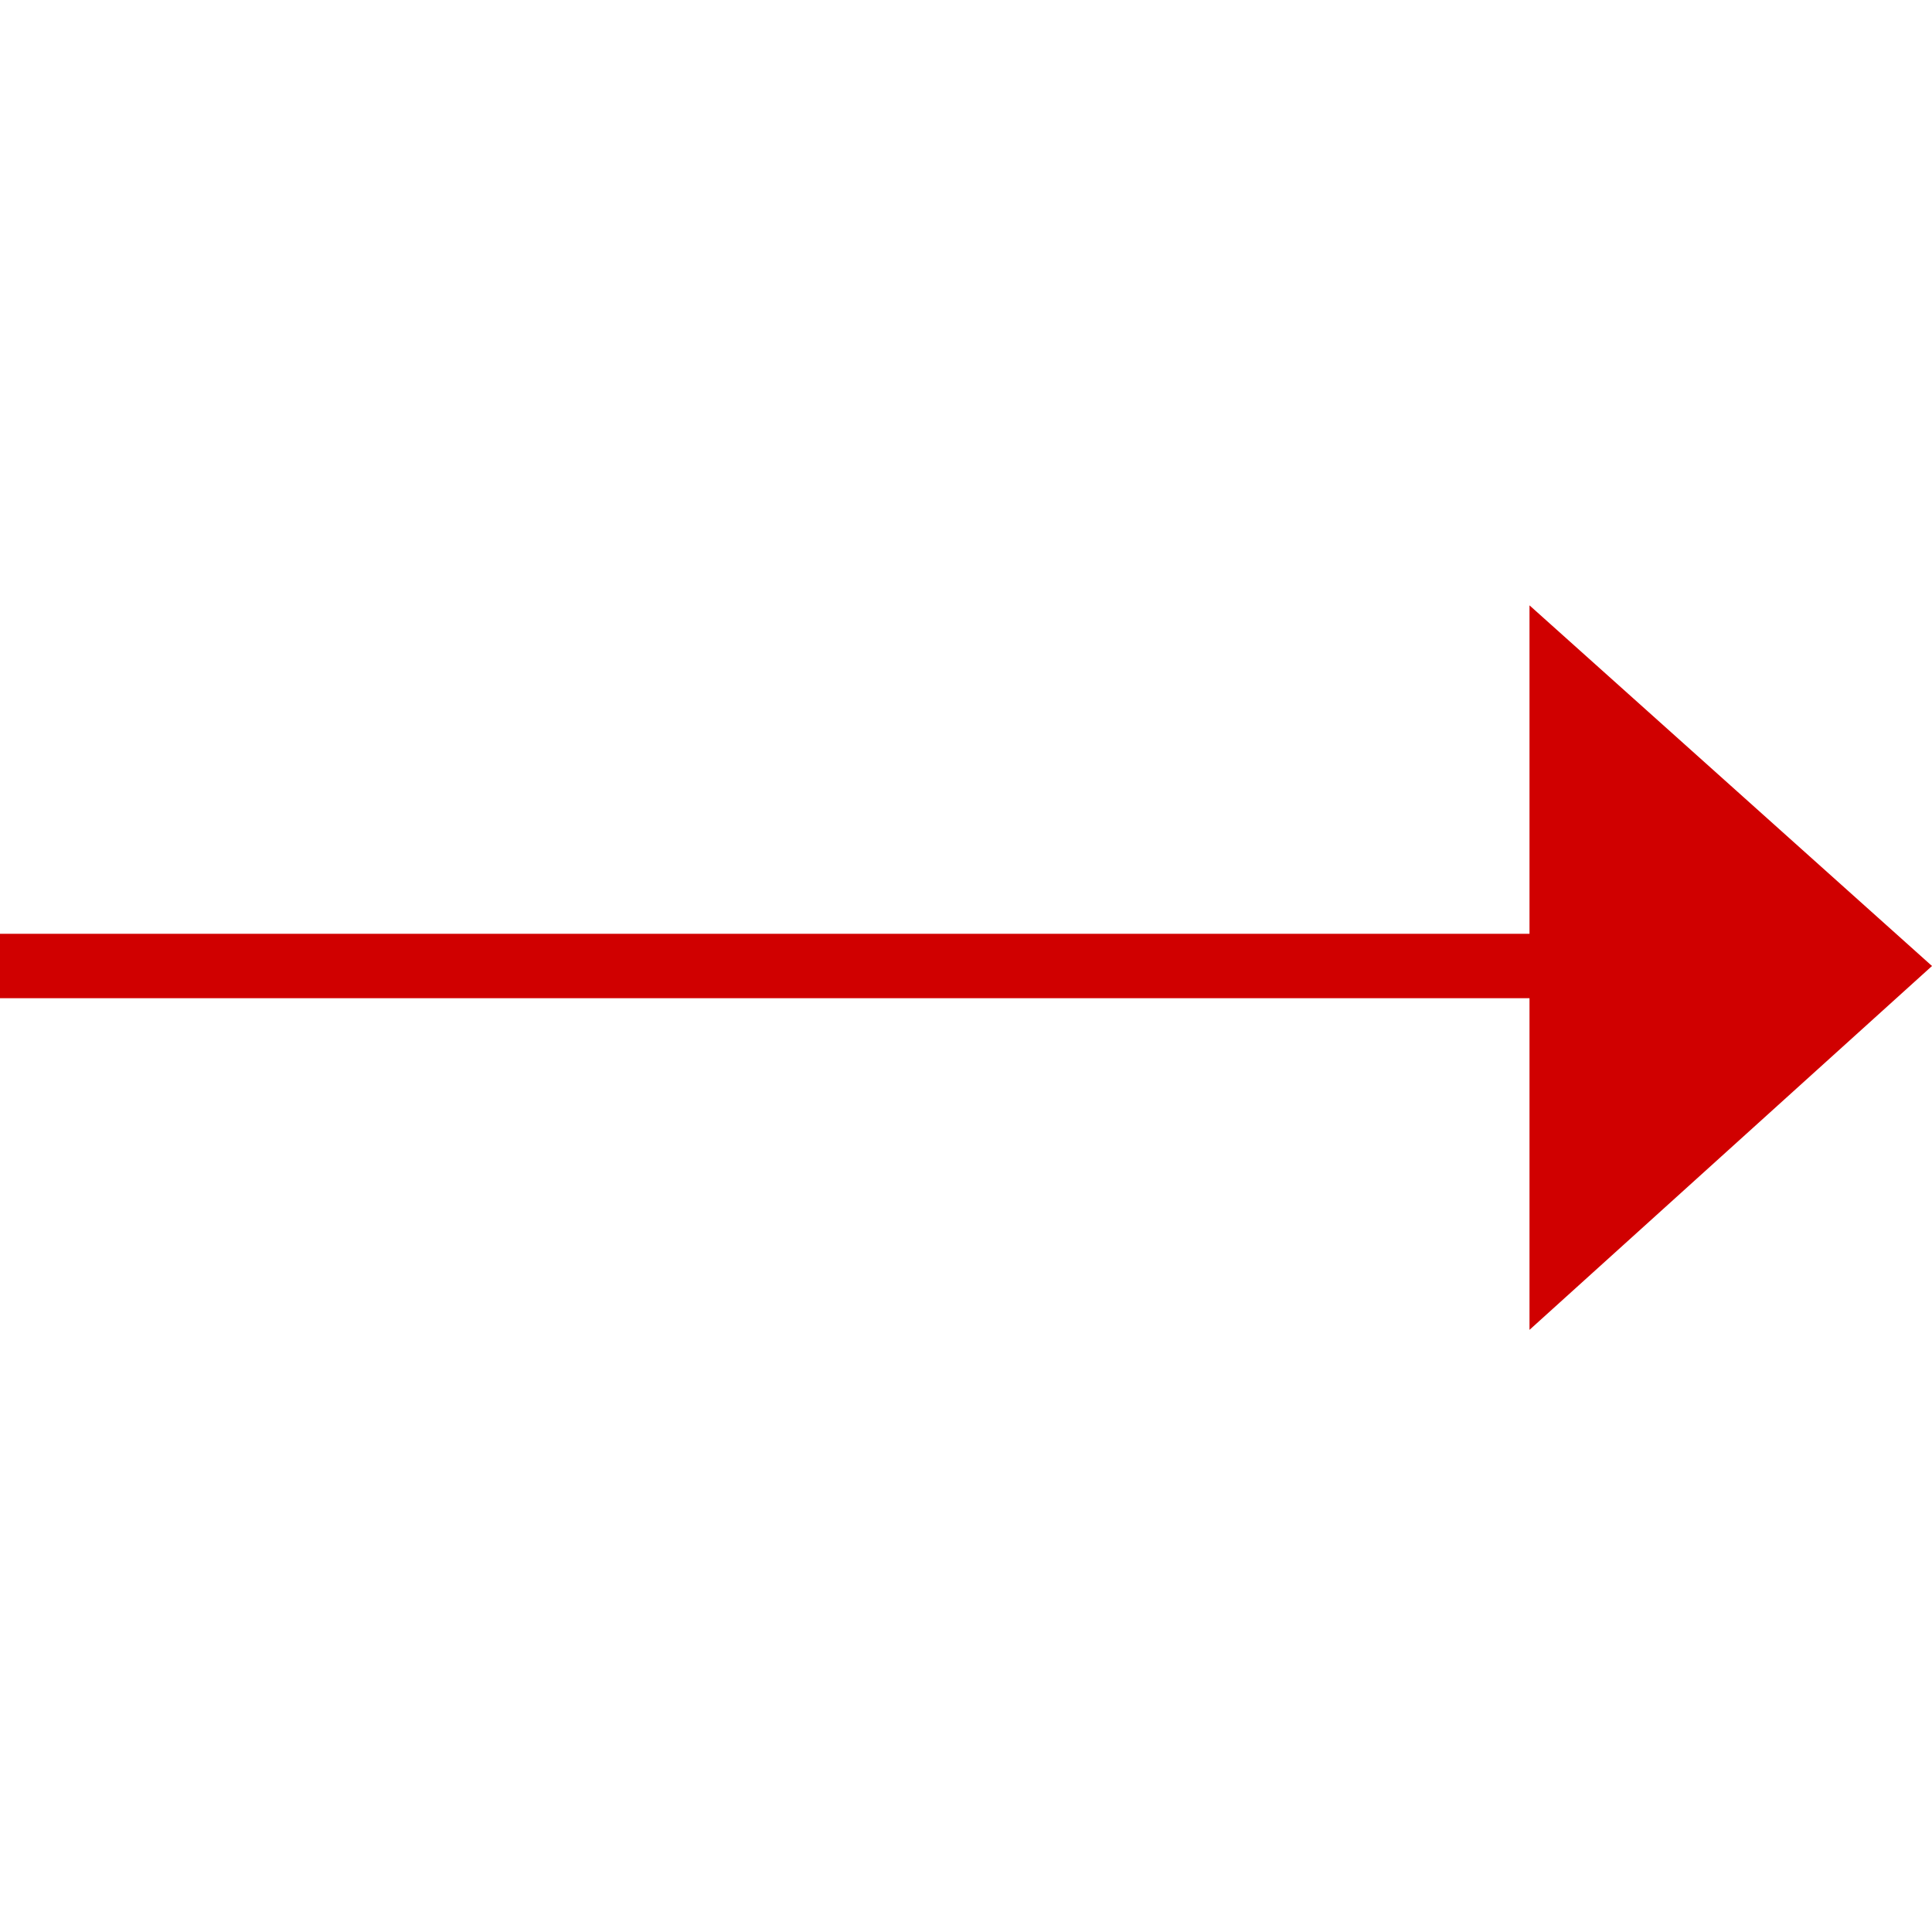
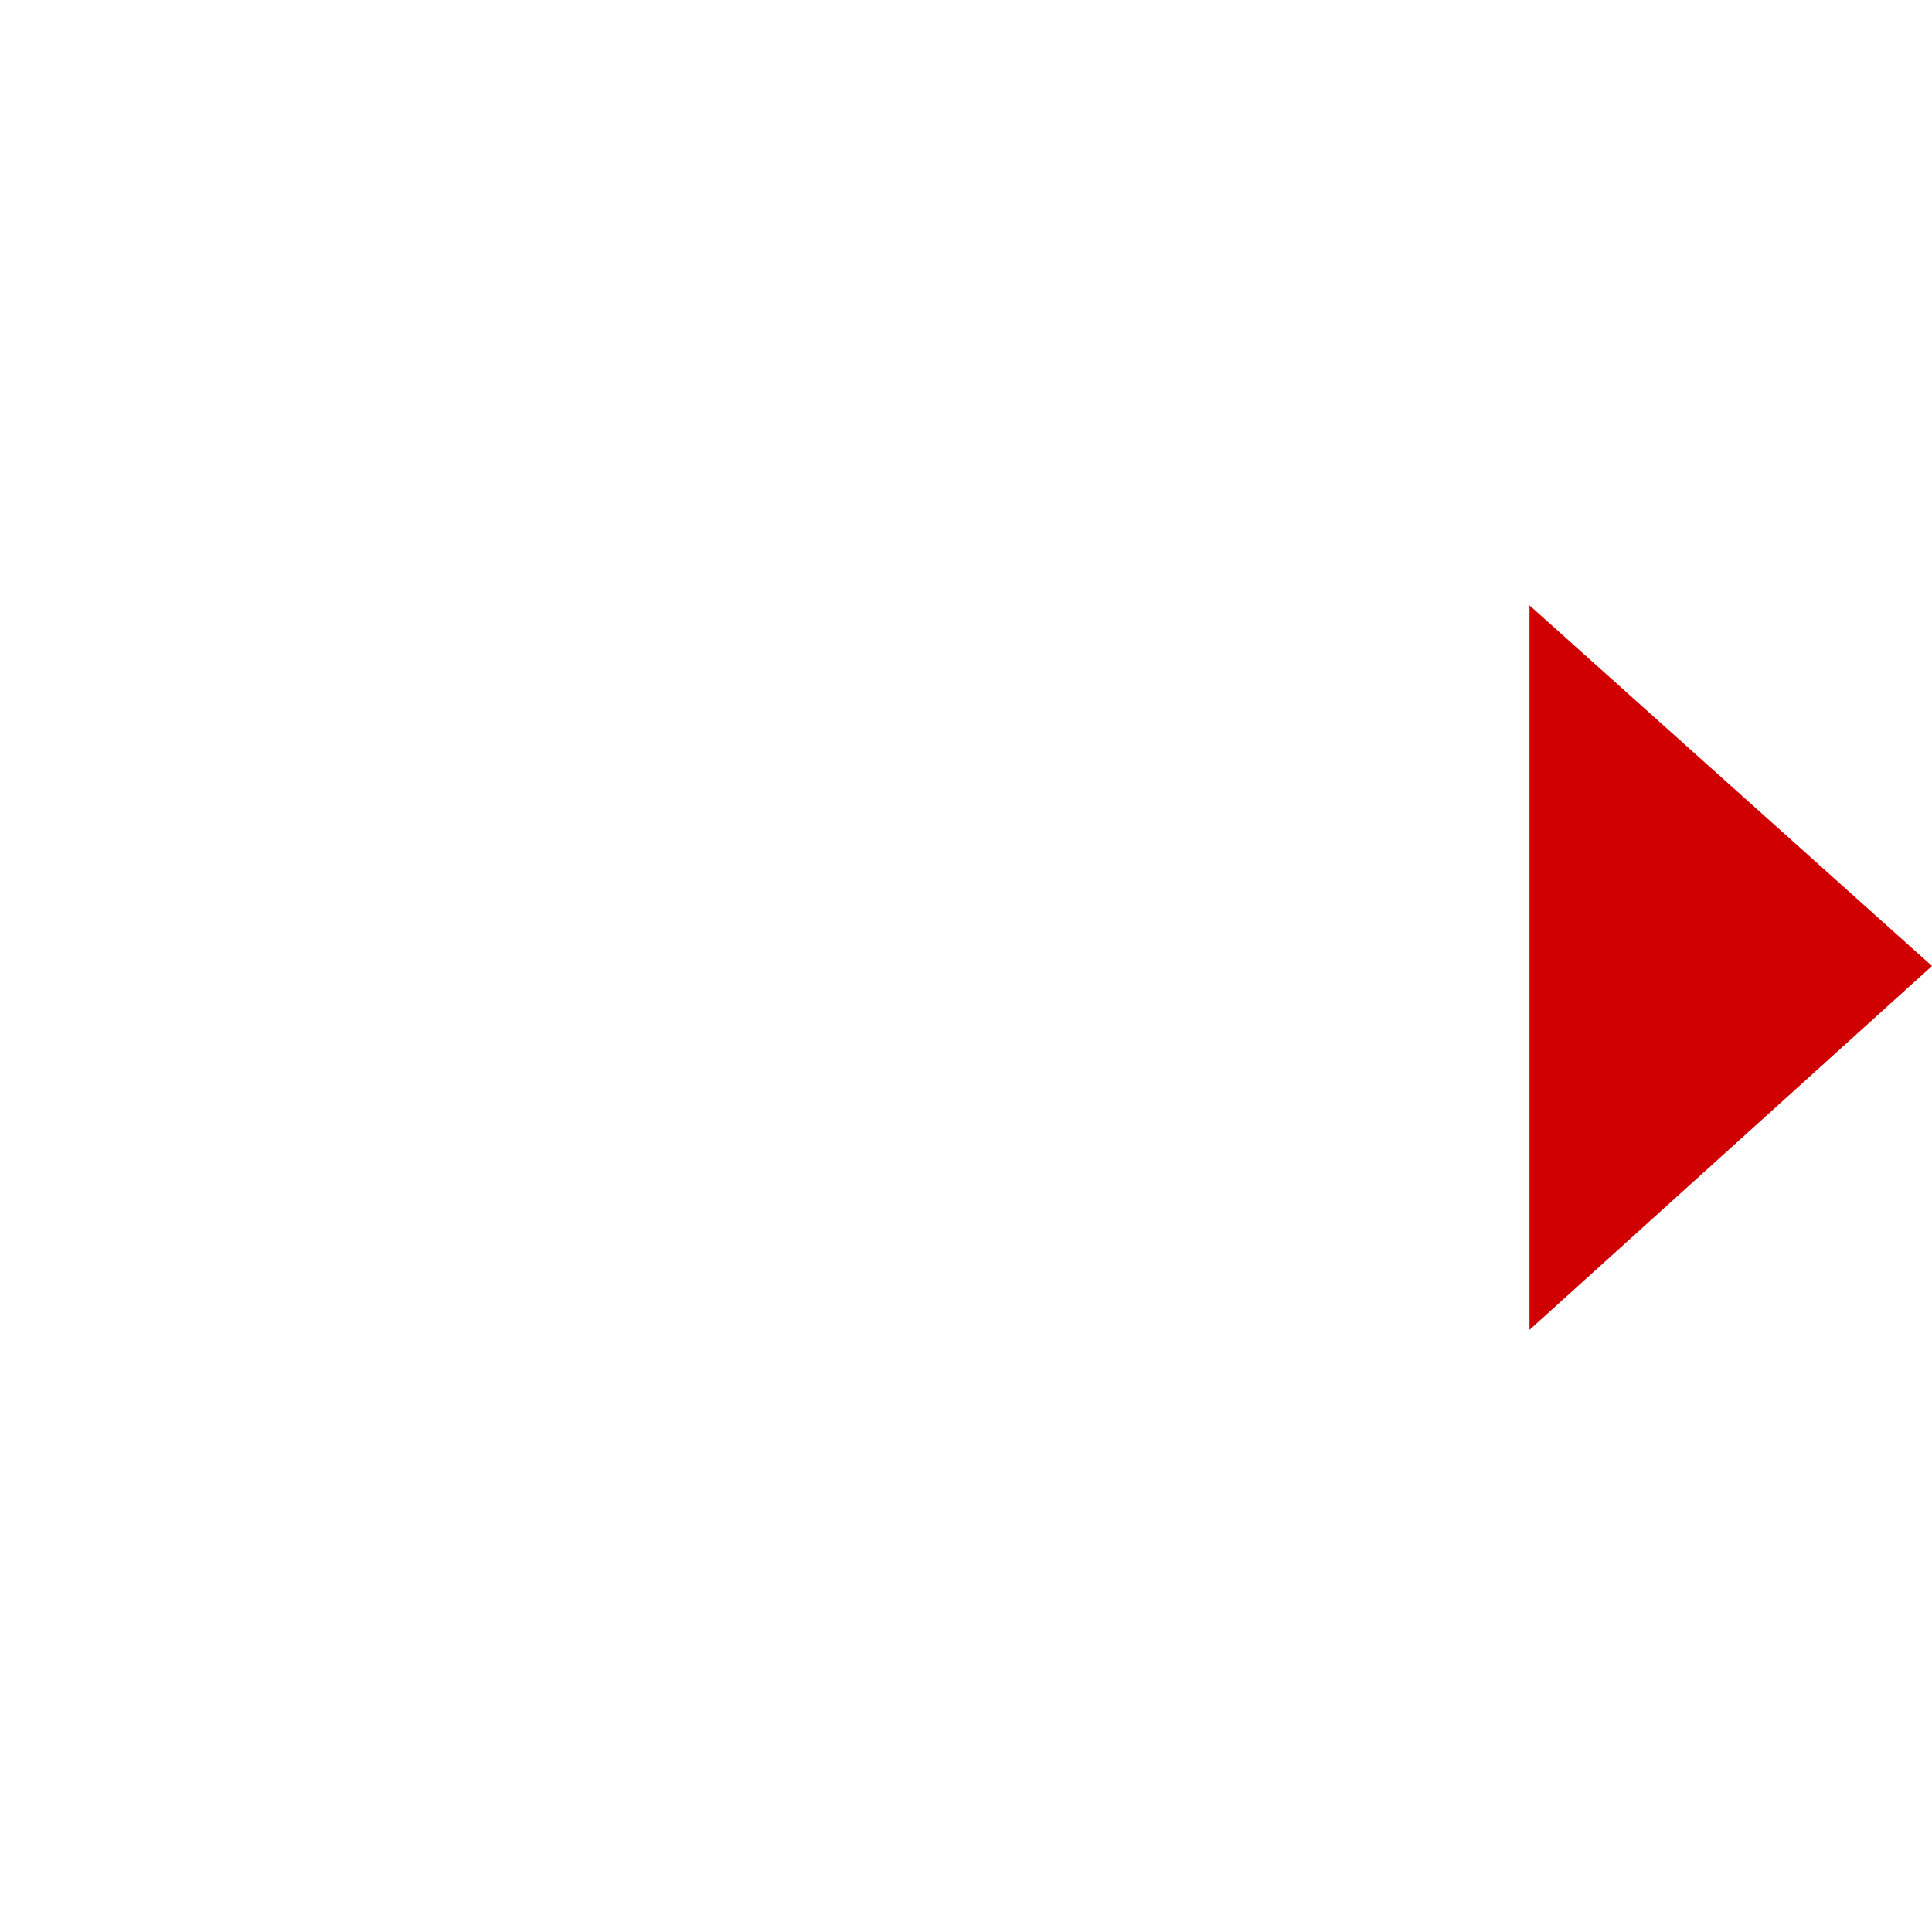
<svg xmlns="http://www.w3.org/2000/svg" version="1.1" x="0px" y="0px" viewBox="0 0 60 60" style="enable-background:new 0 0 60 60;" xml:space="preserve">
  <style type="text/css">
	.st0{fill:none;}
	.st1{fill:#d00000;}
</style>
  <g>
-     <path class="st0" d="M0,60V0h60v60H0z" />
    <g>
      <path class="st1" d="M47.5,18.8L60,30L47.5,41.3V18.8z" />
-       <path class="st1" d="M0,29h52.5V31H0V29z" />
    </g>
  </g>
</svg>